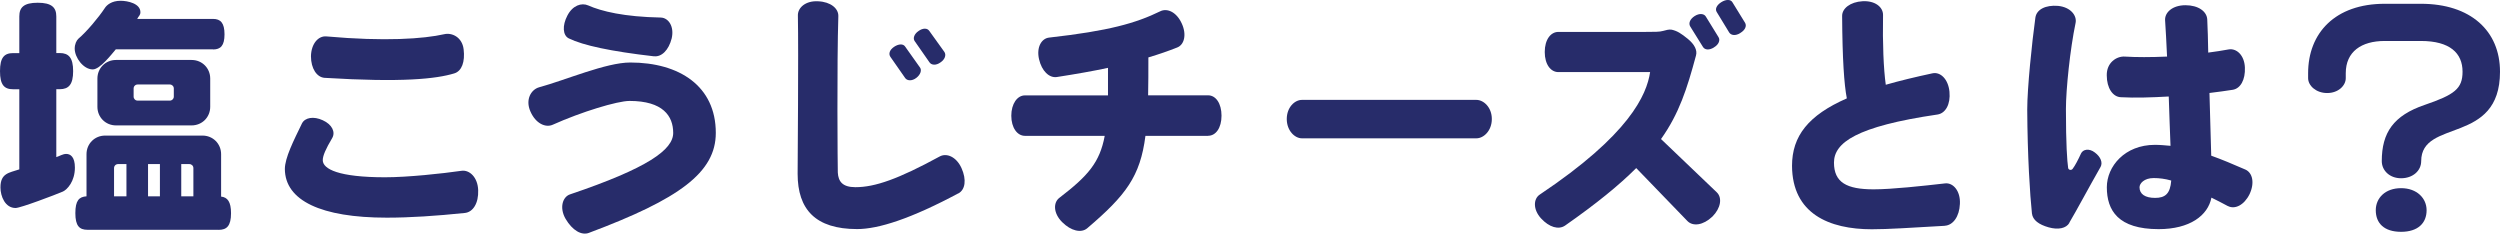
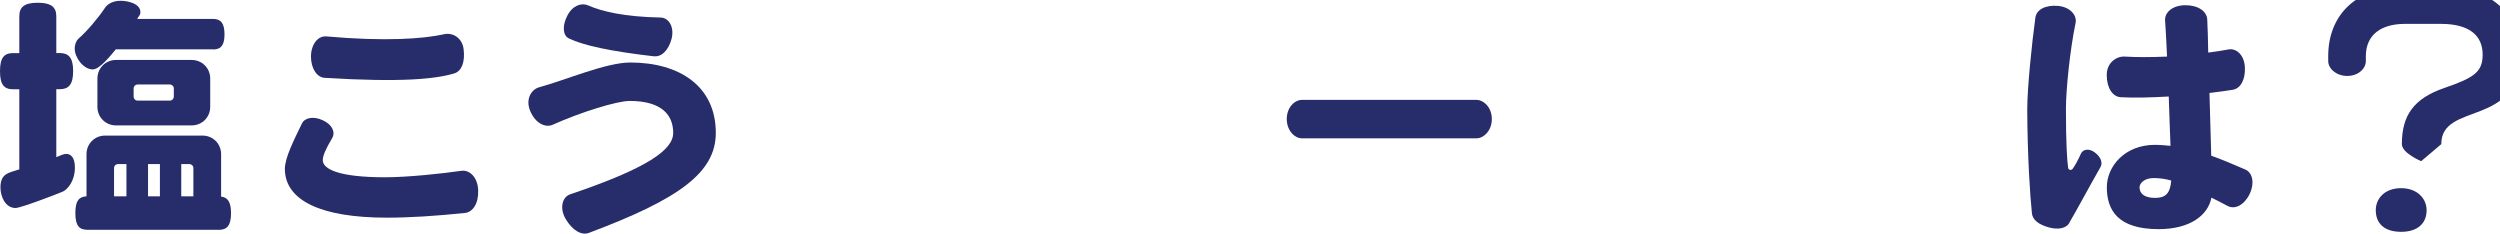
<svg xmlns="http://www.w3.org/2000/svg" id="_レイヤー_2" viewBox="0 0 383.17 35.8">
  <defs>
    <style>.cls-1{fill:#272c6a;}</style>
  </defs>
  <g id="_レイヤー_2-2">
    <g>
      <path class="cls-1" d="M9.61,29.37c-1.06,.46-6.46,2.51-7.22,2.51-1.6,0-2.32-1.79-2.32-3.15,0-2.2,1.33-2.24,2.89-2.77V13.68h-.95c-1.37,0-2.01-.68-2.01-2.77s.65-2.77,2.01-2.77h.95V2.51C2.96,1.14,3.65,.42,5.78,.42s2.85,.72,2.85,2.09v5.62h.53c1.37,0,2.05,.72,2.05,2.77s-.68,2.77-2.05,2.77h-.53v10.41c.49-.15,.99-.49,1.52-.49,.65,0,1.33,.46,1.33,2.09,0,2.13-1.18,3.38-1.86,3.69ZM32.64,7.56h-14.89c-.65,.76-2.43,3.08-3.53,3.08-1.44,0-2.77-1.82-2.77-3.19,0-.68,.27-1.25,.57-1.52,1.25-1.06,3.08-3.23,4.03-4.67,.3-.49,1.06-1.14,2.43-1.14,1.1,0,3.04,.42,3.04,1.75,0,.49-.3,.61-.49,1.03h11.63c1.14,0,1.75,.61,1.75,2.36s-.61,2.32-1.75,2.32Zm.87,27.66H13.41c-1.25,0-1.86-.61-1.86-2.55s.57-2.51,1.71-2.58v-6.46c0-1.6,1.25-2.85,2.85-2.85h14.93c1.6,0,2.85,1.25,2.85,2.85v6.5c.99,.11,1.52,.8,1.52,2.55,0,1.94-.65,2.55-1.9,2.55Zm-4.14-16h-11.59c-1.6,0-2.85-1.25-2.85-2.85v-4.33c0-1.6,1.25-2.85,2.85-2.85h11.59c1.6,0,2.85,1.25,2.85,2.85v4.33c0,1.6-1.25,2.85-2.85,2.85Zm-9.99,5.93h-1.29c-.34,0-.61,.27-.61,.61v4.33h1.9v-4.94Zm7.26-11.59c0-.34-.27-.61-.61-.61h-4.94c-.34,0-.61,.27-.61,.61v1.25c0,.34,.27,.61,.61,.61h4.94c.34,0,.61-.27,.61-.61v-1.25Zm-2.13,11.59h-1.82v4.94h1.82v-4.94Zm5.13,.61c0-.34-.27-.61-.61-.61h-1.25v4.94h1.86v-4.33Z" />
      <path class="cls-1" d="M71.25,32.64c-4.45,.46-8.4,.72-11.97,.72-10.07,0-15.58-2.62-15.62-7.45,0-1.71,1.33-4.33,2.62-6.99,.46-.91,1.79-1.14,3.19-.49,1.44,.65,1.98,1.82,1.44,2.74-.99,1.67-1.44,2.7-1.44,3.38,0,1.37,2.47,2.62,9.54,2.62,3.5,0,8.78-.57,11.7-.99,1.25-.19,2.51,.99,2.58,2.96,.08,2.01-.8,3.38-2.05,3.5Zm-1.63-21.39c-2.77,.84-7.94,1.41-19.87,.68-1.18-.08-2.09-1.41-2.09-3.31,.04-1.94,1.14-3.15,2.36-3.04,8.97,.8,14.89,.38,18.08-.34,1.18-.27,2.74,.46,2.96,2.32,.23,1.9-.27,3.34-1.44,3.69Z" />
      <path class="cls-1" d="M90.3,35.68c-1.18,.46-2.58-.38-3.61-2.13-.99-1.71-.46-3.38,.68-3.76,11.93-4.03,15.81-6.84,15.81-9.42s-1.56-4.9-6.69-4.9c-1.86,0-7.37,1.67-11.78,3.65-1.1,.49-2.62-.19-3.42-2.05-.8-1.82,.11-3.34,1.33-3.69,4.06-1.1,10.26-3.8,13.98-3.8,7.52,0,13.11,3.61,13.11,10.79,0,6.08-5.62,10.14-19.42,15.31Zm9.92-27.05c-6.61-.76-10.83-1.67-13.03-2.74-.95-.46-1.03-1.98-.23-3.5,.8-1.56,2.17-2.01,3.19-1.56,2.05,.91,5.51,1.75,11.13,1.86,1.18,.04,2.09,1.37,1.67,3.19-.46,1.82-1.56,2.89-2.73,2.74Z" />
-       <path class="cls-1" d="M146.87,29.64c-7.26,3.88-12.23,5.47-15.5,5.47-6.38,0-9.12-3-9.12-8.47,0-1.63,.15-18.35,.04-24.24-.04-1.25,1.22-2.32,3.12-2.2,1.9,.08,3.12,1.1,3.08,2.28-.23,7.18-.11,23.29-.08,23.97,.08,1.37,.72,2.24,2.7,2.24,3,0,6.57-1.25,12.92-4.71,1.06-.57,2.55,.04,3.34,1.79,.8,1.79,.57,3.31-.49,3.88Zm-6.42-17.71c-.68,.53-1.41,.46-1.71,.04l-2.28-3.27c-.3-.46-.11-1.06,.57-1.52,.68-.46,1.37-.49,1.67-.08l2.32,3.27c.27,.38,.08,1.06-.57,1.56Zm3.69-2.36c-.68,.49-1.37,.42-1.67,0l-2.28-3.27c-.3-.42-.08-1.1,.61-1.56,.65-.46,1.33-.46,1.63,0l2.32,3.23c.3,.46,.08,1.14-.61,1.6Z" />
-       <path class="cls-1" d="M185.17,20.82h-9.61c-.8,6.23-3,9.12-8.93,14.17-.91,.76-2.47,.42-3.84-.95-1.37-1.37-1.37-3-.42-3.72,4.41-3.38,6.19-5.43,6.95-9.5h-12.23c-1.18,0-2.09-1.25-2.09-3.08s.91-3.12,2.09-3.12h12.73v-4.22c-2.28,.49-4.9,.95-7.87,1.41-1.14,.15-2.28-.91-2.7-2.74s.38-3.19,1.56-3.31c9.16-1.03,13.26-2.2,17.02-4.03,1.06-.53,2.51,.11,3.31,1.9,.76,1.67,.38,3.23-.72,3.65-1.33,.53-2.77,1.03-4.41,1.52,0,2.17,0,4.1-.04,5.81h9.2c1.18,0,2.05,1.25,2.05,3.12s-.87,3.08-2.05,3.08Z" />
      <path class="cls-1" d="M226.29,21.2h-26.75c-1.1,0-2.32-1.18-2.32-2.96s1.21-2.93,2.32-2.93h26.75c1.1,0,2.36,1.14,2.36,2.93s-1.25,2.96-2.36,2.96Z" />
-       <path class="cls-1" d="M262.44,33.21c-1.41,1.33-2.96,1.52-3.8,.68l-7.86-8.13c-2.62,2.62-6.12,5.47-10.9,8.81-.99,.68-2.43,.27-3.69-1.1-1.25-1.37-1.18-3-.19-3.65,13.75-9.19,16.38-15.27,16.91-18.77h-14.06c-1.18,0-2.09-1.18-2.09-3.08s.91-3.08,2.09-3.08h13.3c1.44,0,2.24,0,2.74-.15,.42-.11,.91-.27,1.33-.19,.84,.19,1.44,.57,2.47,1.41,1.03,.84,1.48,1.75,1.25,2.55-1.37,5.09-2.58,8.89-5.36,12.8l8.55,8.17c.87,.84,.61,2.43-.68,3.72Zm.27-25.95c-.72,.46-1.41,.42-1.71-.08l-1.94-3.12c-.3-.49-.04-1.14,.68-1.6,.72-.46,1.44-.38,1.71,.08l1.94,3.15c.3,.46,.04,1.14-.68,1.56Zm4.03-2.2c-.72,.46-1.41,.38-1.71-.08l-1.9-3.12c-.3-.46-.04-1.06,.68-1.52,.72-.46,1.44-.46,1.71,0l1.94,3.15c.3,.49,0,1.14-.72,1.56Z" />
-       <path class="cls-1" d="M298.06,34.61c-5.24,.3-8.66,.53-11.17,.53-6.54,0-12.2-2.39-12.23-9.73,0-4.56,2.51-7.75,8.4-10.33-.42-2.17-.68-6.04-.72-12.65,0-1.14,1.25-2.13,3.12-2.24,1.9-.11,3.15,.87,3.15,2.09-.08,4.37,.08,8.32,.42,10.71,2.13-.61,4.48-1.18,7.14-1.75,1.22-.27,2.43,.87,2.62,2.81,.19,1.94-.61,3.31-1.82,3.5-12.46,1.82-15.88,4.33-15.88,7.37s1.94,4.1,6.08,4.1c2.81,0,7.6-.53,10.94-.91,1.22-.15,2.39,1.14,2.28,3.15-.08,1.94-1.06,3.27-2.32,3.34Z" />
      <path class="cls-1" d="M317.17,34.16c-.49,.84-1.71,1.1-3.19,.68-1.48-.42-2.43-1.1-2.55-2.13-.3-2.81-.68-8.74-.72-15.92,0-3.27,.72-10.26,1.25-14.1,.19-1.25,1.56-1.94,3.46-1.79,1.94,.19,2.93,1.48,2.7,2.62-.84,3.99-1.48,10.22-1.48,13.18,0,5.47,.19,7.98,.34,9.04,.04,.3,.46,.42,.68,.15,.38-.49,.87-1.44,1.29-2.36,.3-.65,1.25-.84,2.13-.15,.91,.68,1.22,1.56,.87,2.2-1.82,3.19-3.72,6.76-4.79,8.55Zm24.28-2.58c-.87-.46-1.71-.91-2.51-1.29-.53,2.74-3.31,4.83-8.09,4.83-6.19,0-7.94-2.85-7.94-6.42,0-3.19,2.74-6.5,7.37-6.5,.8,0,1.6,.08,2.39,.15-.08-2.17-.19-4.83-.27-7.56-2.62,.15-5.21,.23-7.33,.11-1.25-.04-2.17-1.41-2.17-3.34-.04-1.98,1.52-2.96,2.74-2.89,1.75,.11,4.03,.11,6.5,0-.11-2.17-.19-4.1-.3-5.55-.08-1.22,1.14-2.32,3.12-2.32s3.27,.95,3.34,2.17c.08,1.44,.11,3.19,.15,5.09,1.1-.15,2.17-.3,3.15-.49,1.18-.19,2.39,.87,2.47,2.77s-.68,3.23-1.86,3.42c-1.03,.15-2.24,.34-3.57,.49,.11,3.46,.19,6.91,.27,9.61,1.6,.57,3.31,1.29,5.24,2.13,1.1,.49,1.44,2.05,.64,3.76-.84,1.71-2.28,2.39-3.34,1.82Zm-11.36-4.29c-1.48,0-2.17,.84-2.17,1.41,0,1.06,.87,1.63,2.39,1.63s2.32-.61,2.47-2.66c-.95-.27-1.82-.38-2.7-.38Z" />
-       <path class="cls-1" d="M371.09,24.7c0,1.48-1.29,2.62-3.08,2.62s-2.96-1.22-2.96-2.62c0-4.37,1.79-6.99,6.57-8.62,4.56-1.56,5.81-2.47,5.81-5.09,0-2.85-1.94-4.71-6.38-4.71h-5.55c-3.57,0-5.97,1.63-5.97,4.94v.76c0,1.14-1.14,2.28-2.85,2.28s-2.92-1.14-2.92-2.28v-.76c0-6.16,4.14-10.64,11.74-10.64h5.55c7.6,0,12.12,4.14,12.12,10.41,0,11.28-12.08,7.14-12.08,13.72Zm-3.08,10.83c-2.62,0-3.88-1.33-3.88-3.31,0-1.86,1.44-3.38,3.88-3.38s3.91,1.56,3.91,3.38c0,1.98-1.33,3.31-3.91,3.31Z" />
+       <path class="cls-1" d="M371.09,24.7s-2.96-1.22-2.96-2.62c0-4.37,1.79-6.99,6.57-8.62,4.56-1.56,5.81-2.47,5.81-5.09,0-2.85-1.94-4.71-6.38-4.71h-5.55c-3.57,0-5.97,1.63-5.97,4.94v.76c0,1.14-1.14,2.28-2.85,2.28s-2.92-1.14-2.92-2.28v-.76c0-6.16,4.14-10.64,11.74-10.64h5.55c7.6,0,12.12,4.14,12.12,10.41,0,11.28-12.08,7.14-12.08,13.72Zm-3.08,10.83c-2.62,0-3.88-1.33-3.88-3.31,0-1.86,1.44-3.38,3.88-3.38s3.91,1.56,3.91,3.38c0,1.98-1.33,3.31-3.91,3.31Z" />
    </g>
  </g>
</svg>